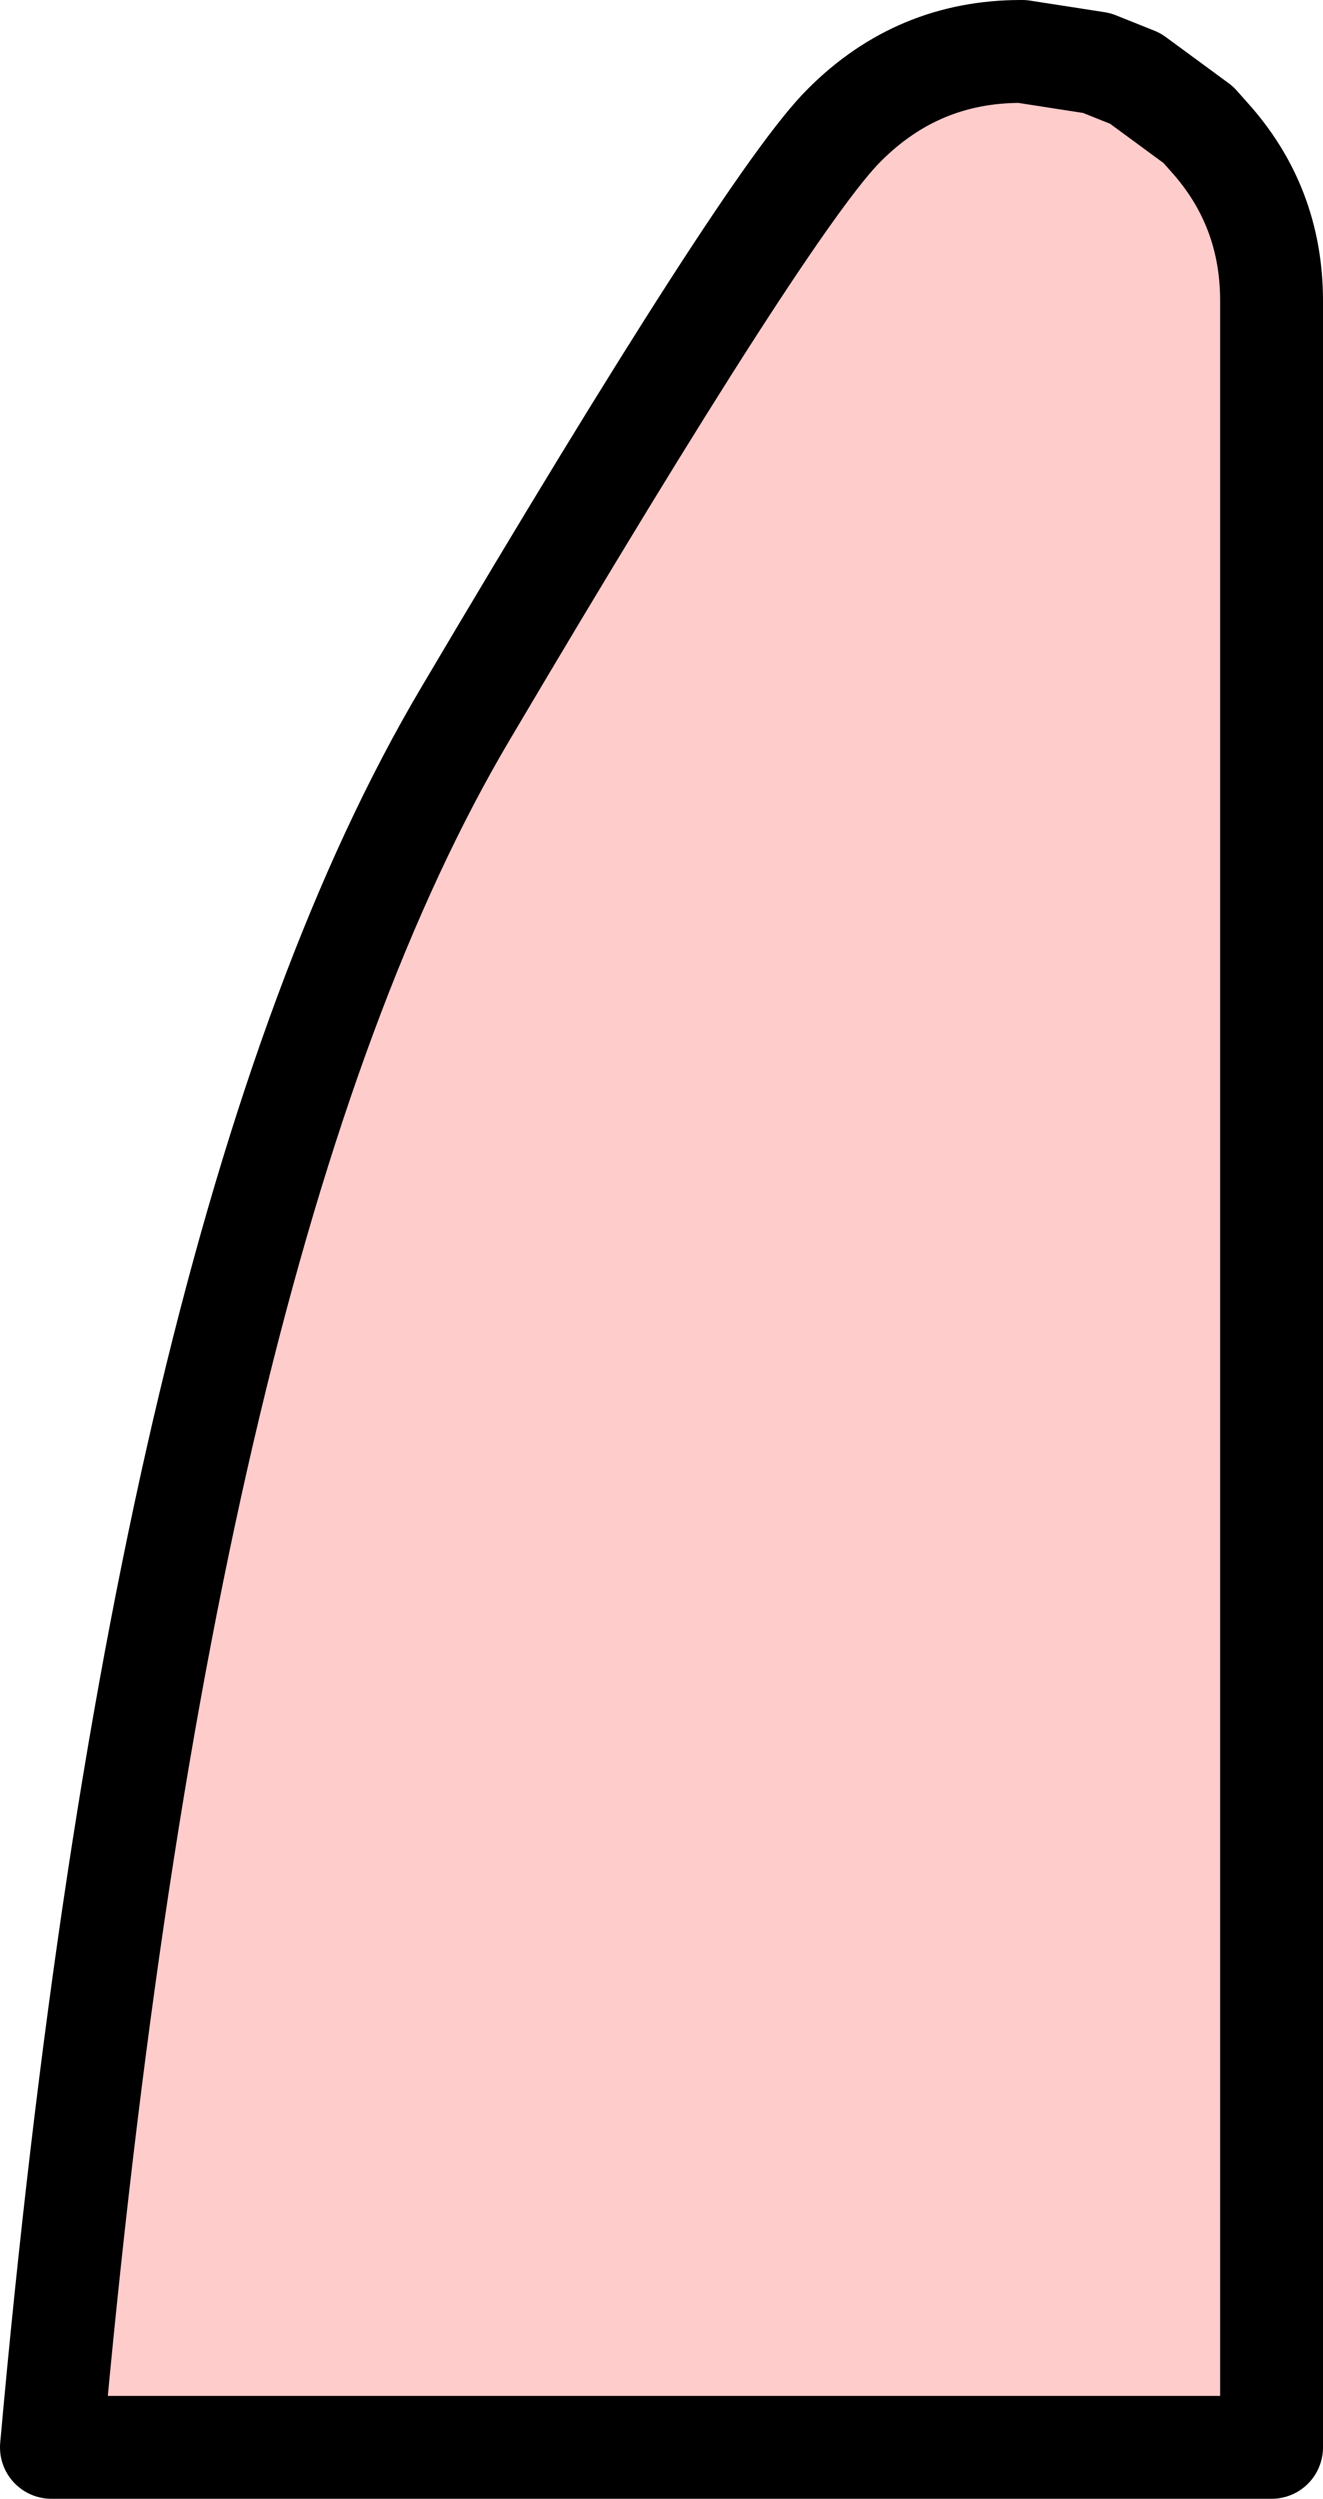
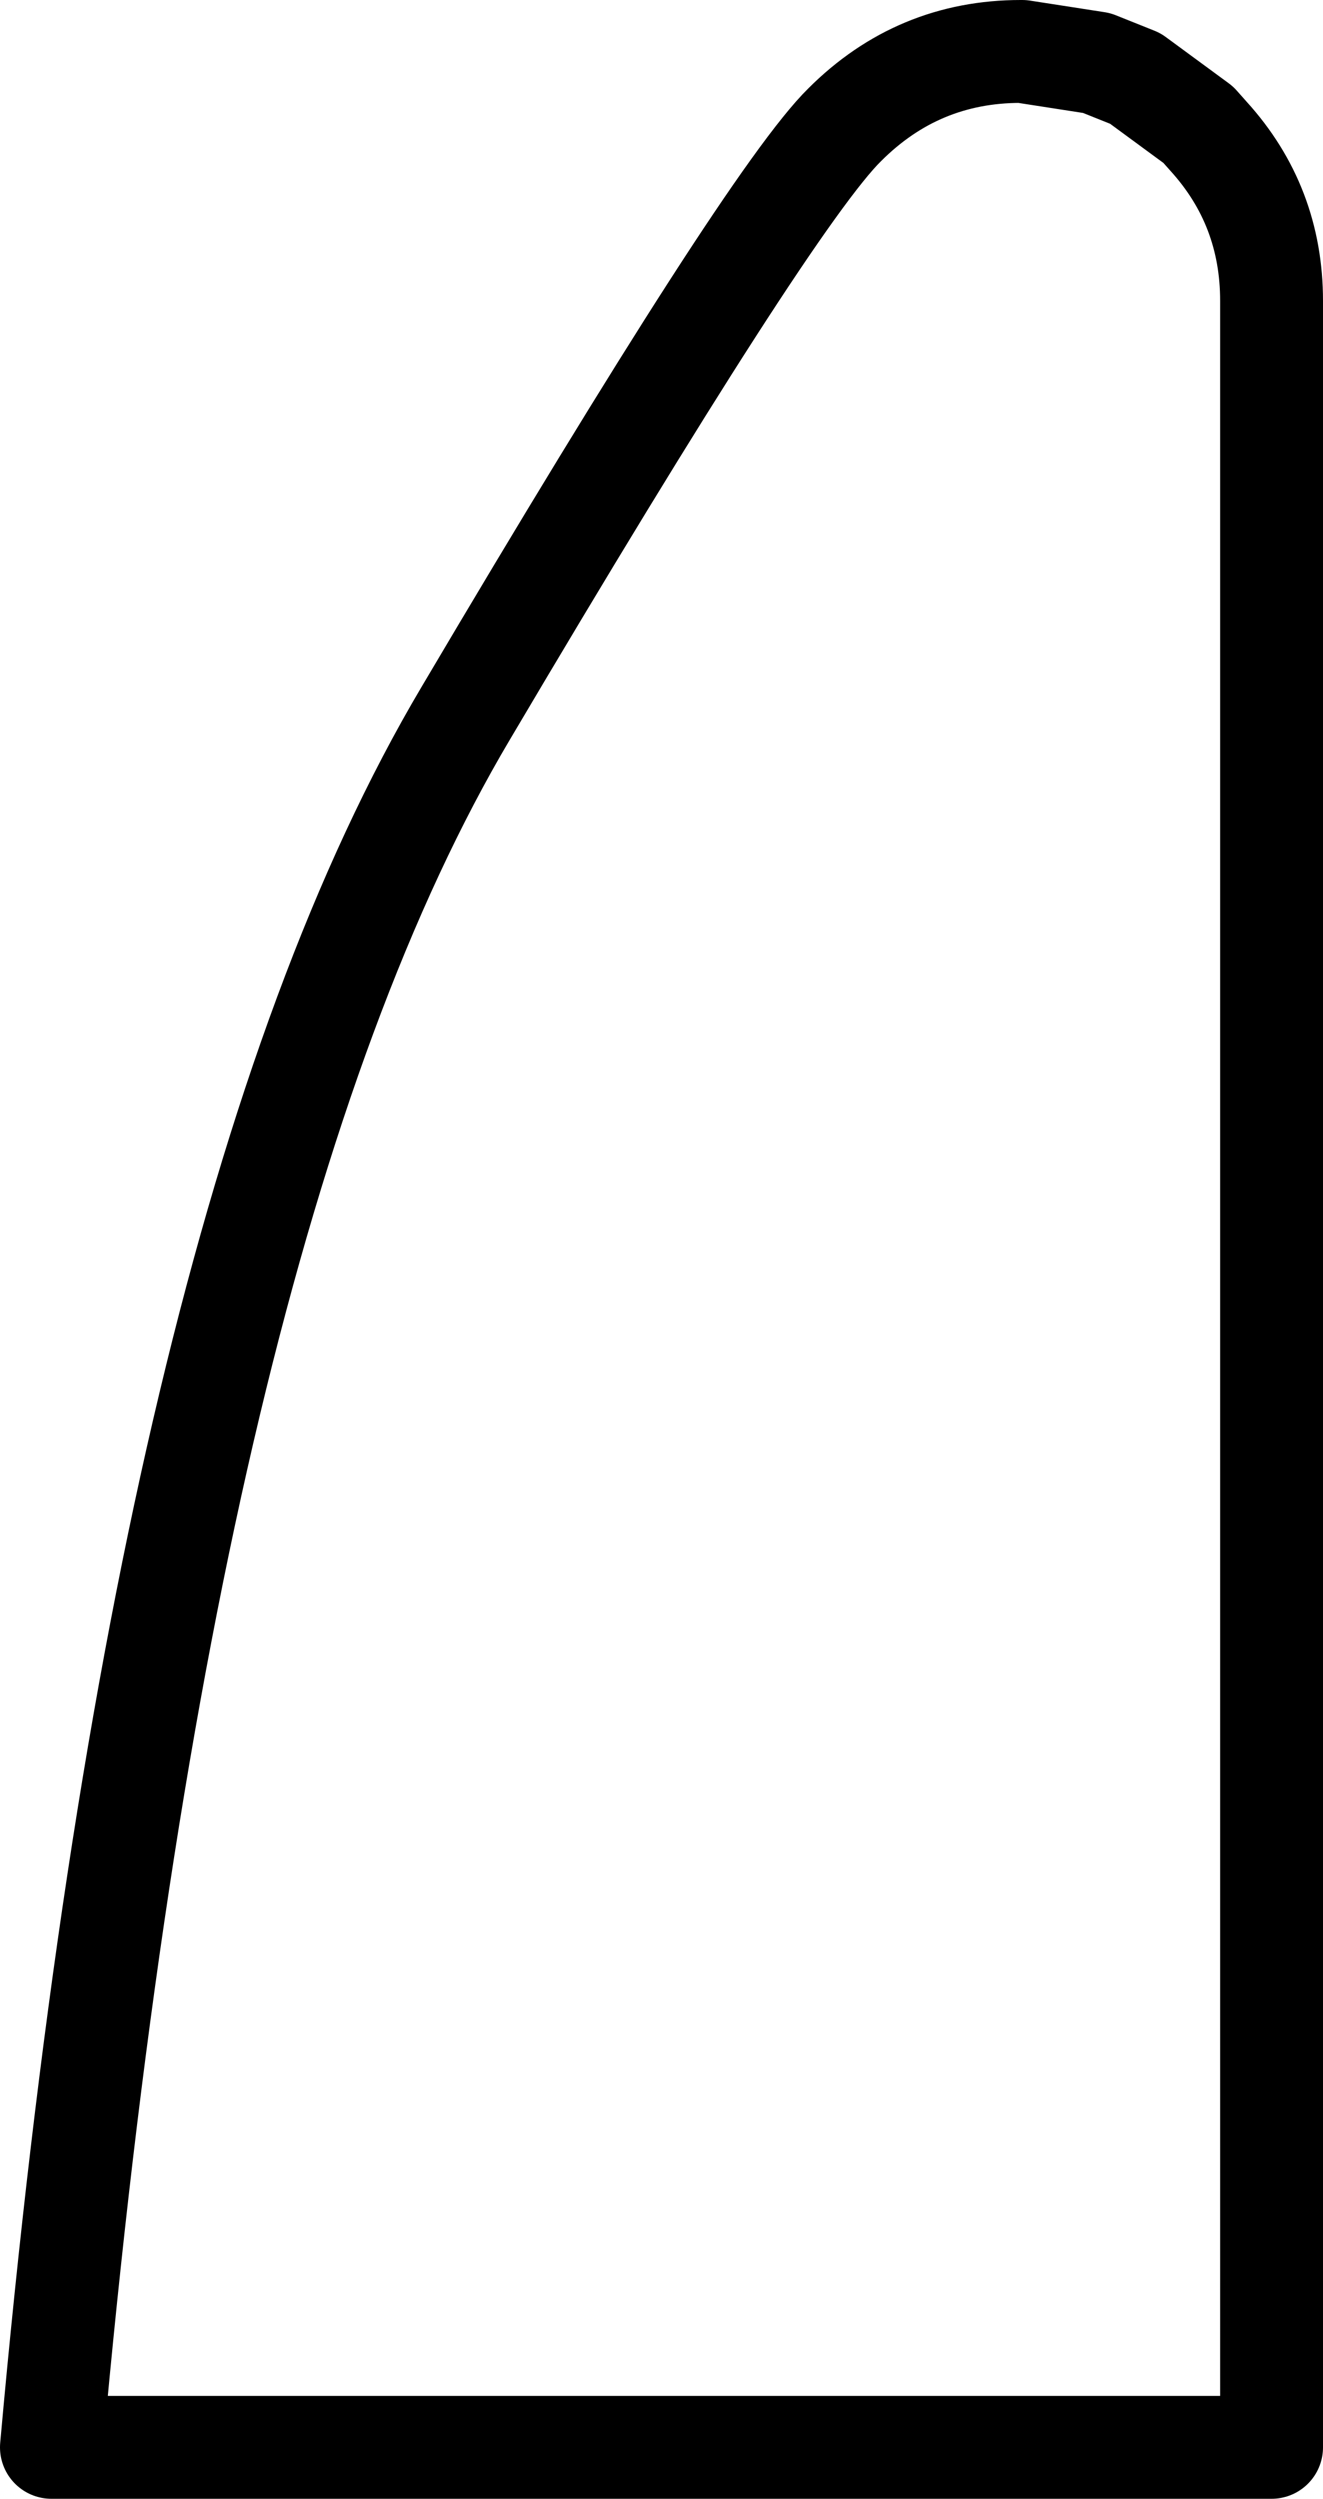
<svg xmlns="http://www.w3.org/2000/svg" height="97.15px" width="51.45px">
  <g transform="matrix(1.0, 0.0, 0.0, 1.0, 18.25, 71.85)">
-     <path d="M21.45 -69.85 L21.5 -69.85 24.4 -69.4 25.9 -68.8 28.35 -67.0 28.75 -66.55 Q31.2 -63.85 31.2 -60.15 L31.2 23.3 -16.25 23.3 Q-12.0 -24.1 -0.15 -44.1 11.7 -64.15 14.6 -67.0 17.45 -69.85 21.45 -69.85" fill="#ffcccc" fill-rule="evenodd" stroke="none" />
    <path d="M21.45 -69.85 Q17.45 -69.85 14.6 -67.0 11.7 -64.15 -0.15 -44.1 -12.0 -24.1 -16.25 23.3 L31.2 23.3 31.2 -60.15 Q31.2 -63.85 28.75 -66.55 L28.35 -67.0 25.9 -68.8 24.4 -69.4 21.5 -69.85 21.45 -69.85 Z" fill="none" stroke="#000000" stroke-linecap="round" stroke-linejoin="round" stroke-width="4.0" />
  </g>
</svg>